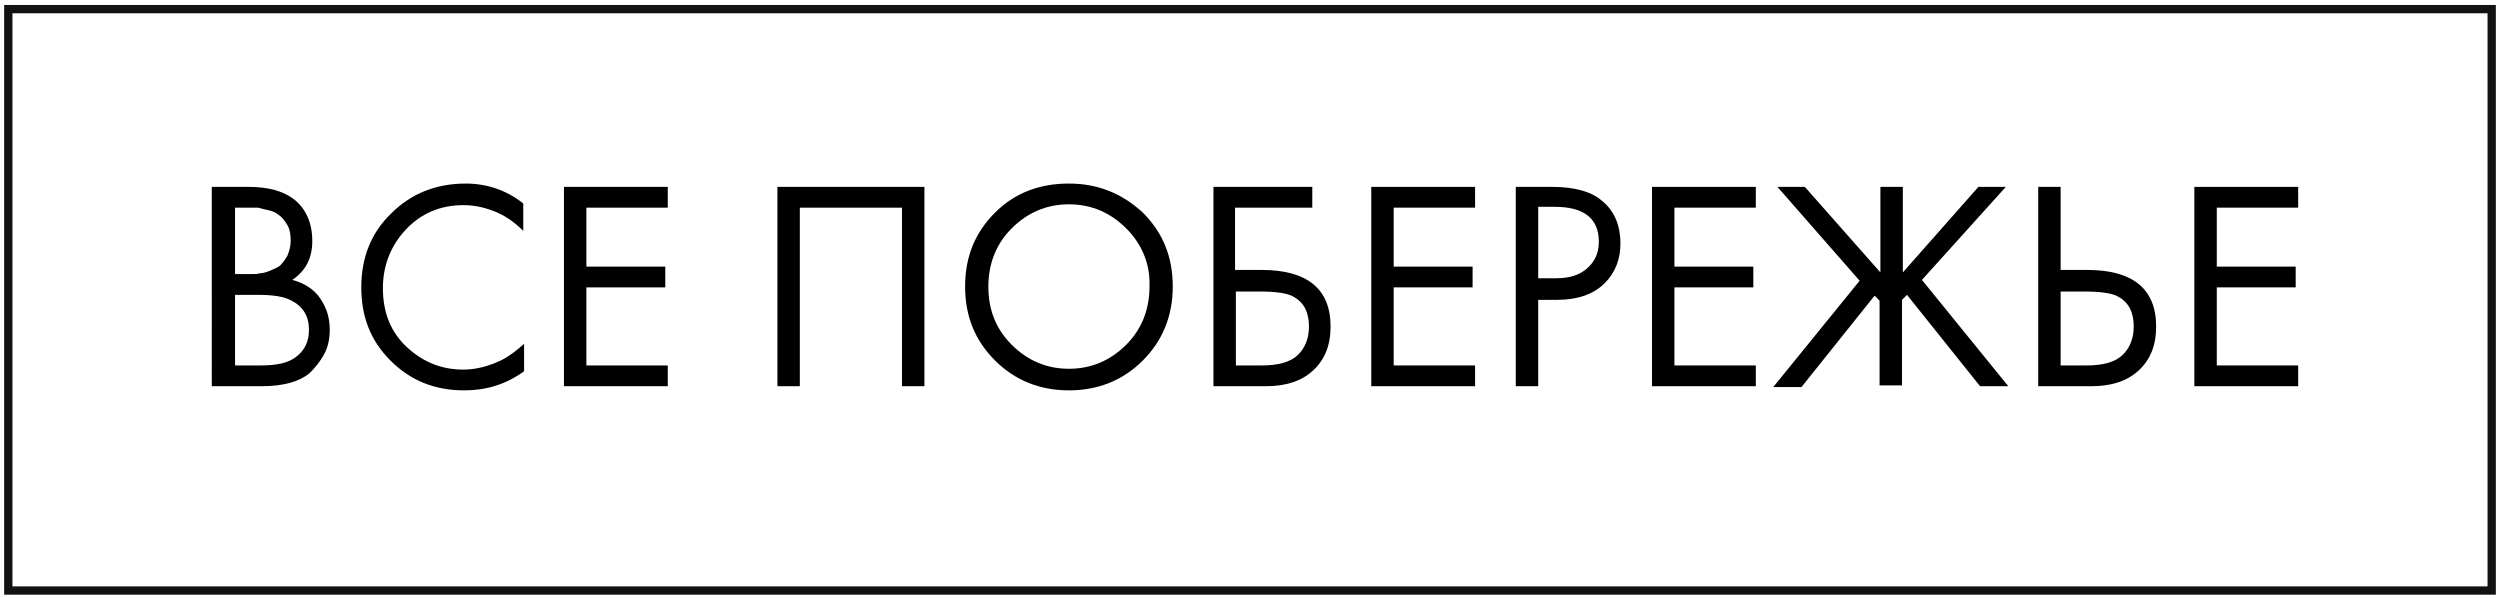
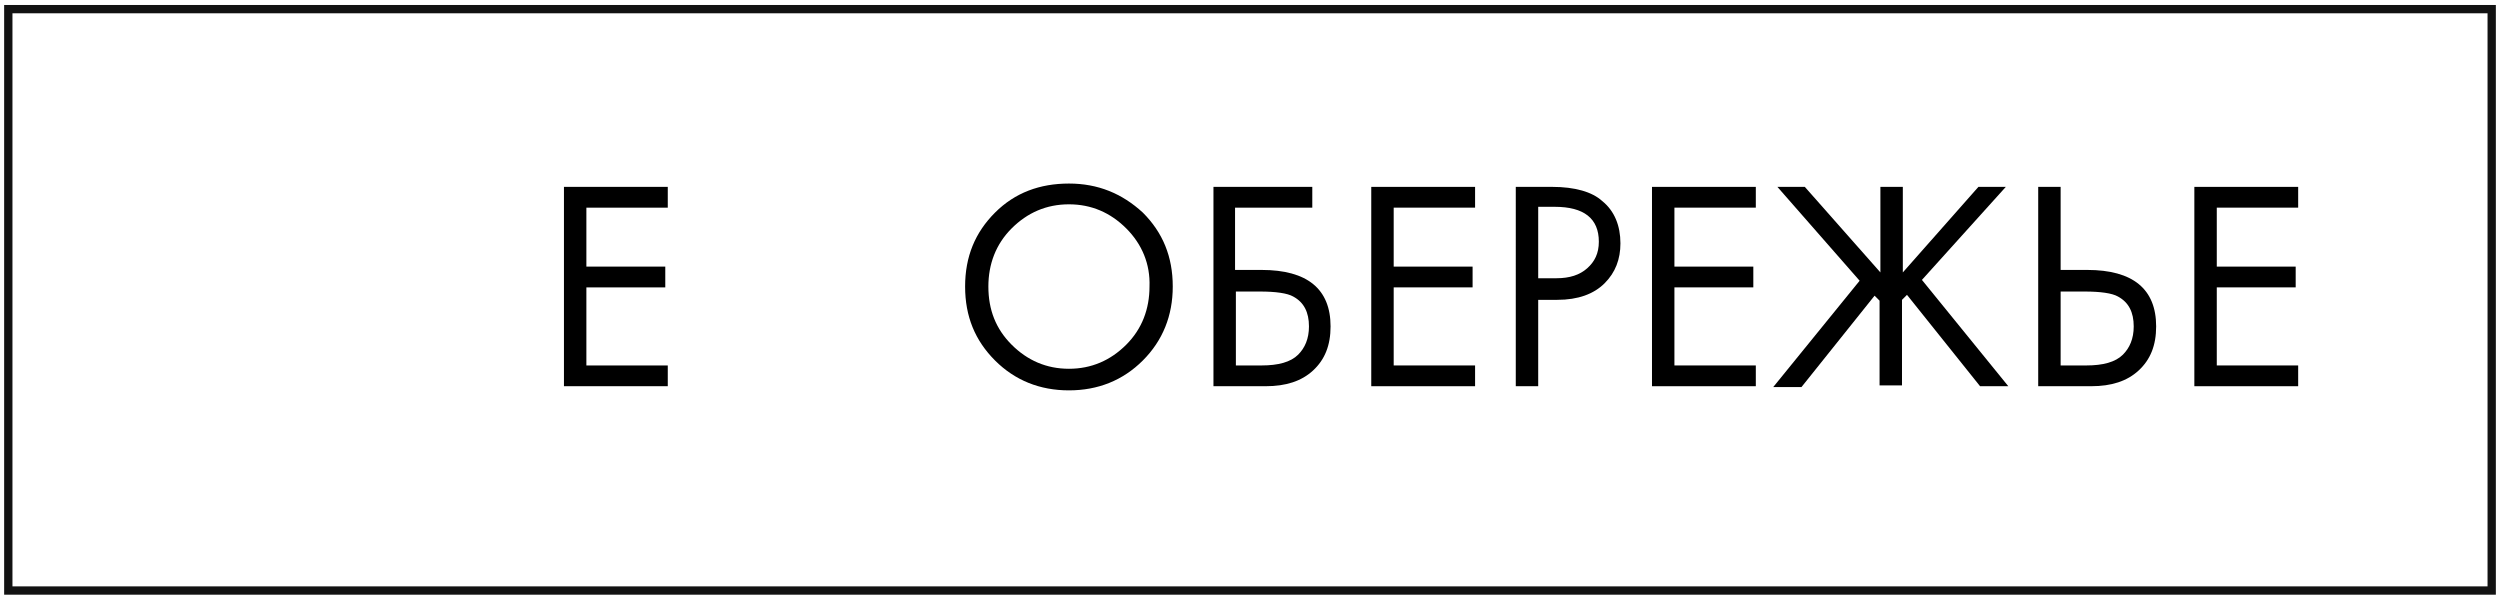
<svg xmlns="http://www.w3.org/2000/svg" version="1.1" id="Слой_1" x="0px" y="0px" viewBox="0 0 301 72" style="enable-background:new 0 0 301 72;" xml:space="preserve">
  <style type="text/css"> .st0{fill:none;stroke:#121212;} </style>
  <rect x="1" y="1.1" class="st0" width="299" height="70" />
  <g>
-     <path d="M25.6,22.5h4.3c2.4,0,4.2,0.5,5.5,1.5c1.4,1.1,2.2,2.8,2.2,5c0,2.1-0.8,3.6-2.4,4.7c1.5,0.4,2.7,1.2,3.4,2.3 c0.8,1.2,1.1,2.4,1.1,3.7c0,1.1-0.2,2.1-0.7,3c-0.5,0.9-1.1,1.6-1.7,2.2c-1.3,1.1-3.3,1.6-5.8,1.6h-6V22.5z M28.3,25v8h2 c0.4,0,0.7,0,1-0.1c0.3,0,0.7-0.1,1.2-0.3c0.5-0.2,0.9-0.4,1.2-0.6c0.3-0.3,0.6-0.7,0.9-1.2c0.2-0.5,0.4-1.1,0.4-1.8 c0-0.7-0.1-1.4-0.4-1.9c-0.3-0.5-0.6-0.9-1-1.2c-0.4-0.3-0.8-0.5-1.3-0.6s-0.9-0.2-1.2-0.3c-0.3,0-0.5,0-0.8,0H28.3z M28.3,35.4V44 h3.1c1.9,0,3.3-0.3,4.2-1c1.1-0.8,1.6-1.9,1.6-3.3c0-1.6-0.7-2.8-2.1-3.5c-0.9-0.5-2.2-0.7-4.1-0.7H28.3z" />
-     <path d="M63,24.5v3.3c-1-1-2-1.7-3.1-2.2c-1.4-0.6-2.7-0.9-4.1-0.9c-2.8,0-5.1,1-6.9,2.9c-1.8,1.9-2.8,4.3-2.8,7.1c0,3,1,5.4,3,7.2 c2,1.8,4.2,2.6,6.7,2.6c1.5,0,3-0.4,4.5-1.1c1-0.5,1.9-1.2,2.8-2v3.3c-2.2,1.6-4.6,2.3-7.2,2.3c-3.6,0-6.5-1.2-8.9-3.6 c-2.4-2.4-3.5-5.3-3.5-8.8c0-3.6,1.2-6.6,3.6-8.9c2.4-2.4,5.4-3.6,9-3.6C58.6,22.1,61,22.9,63,24.5z" />
    <path d="M80.4,22.5V25h-9.8v7.1h9.5v2.5h-9.5V44h9.8v2.5H67.9v-24H80.4z" />
-     <path d="M93.7,22.5h17.6v24h-2.7V25H96.3v21.5h-2.7V22.5z" />
    <path d="M137.6,43.4c-2.4,2.4-5.4,3.6-8.9,3.6c-3.5,0-6.5-1.2-8.9-3.6s-3.6-5.3-3.6-8.9c0-3.6,1.2-6.5,3.6-8.9 c2.4-2.4,5.4-3.5,8.9-3.5c3.5,0,6.4,1.2,8.9,3.5c2.4,2.4,3.6,5.3,3.6,8.9C141.2,38,140,41,137.6,43.4z M135.6,27.5 c-1.9-1.9-4.2-2.9-6.9-2.9c-2.7,0-5,1-6.9,2.9c-1.9,1.9-2.8,4.3-2.8,7c0,2.8,0.9,5.1,2.8,7c1.9,1.9,4.2,2.9,6.9,2.9 c2.7,0,5-1,6.9-2.9c1.9-1.9,2.8-4.3,2.8-7C138.5,31.8,137.5,29.4,135.6,27.5z" />
    <path d="M146.1,46.5v-24H158V25h-9.3v7.5h3.2c5.5,0,8.3,2.3,8.3,6.8c0,2.3-0.7,4-2.1,5.3c-1.4,1.3-3.3,1.9-5.7,1.9H146.1z M148.8,35v9h3.1c2,0,3.5-0.4,4.4-1.3c0.8-0.8,1.3-1.9,1.3-3.4c0-1.7-0.6-2.9-1.9-3.6c-0.7-0.4-2.1-0.6-4-0.6H148.8z" />
    <path d="M177.6,22.5V25h-9.8v7.1h9.5v2.5h-9.5V44h9.8v2.5h-12.5v-24H177.6z" />
-     <path d="M182.5,22.5h4.4c2.7,0,4.8,0.6,6,1.7c1.5,1.2,2.2,3,2.2,5.1c0,1.9-0.6,3.5-1.9,4.8s-3.2,2-5.7,2h-2.3v10.4h-2.7V22.5z M185.2,25v8.5h2.2c1.6,0,2.8-0.4,3.7-1.2c0.9-0.8,1.4-1.8,1.4-3.2c0-2.8-1.8-4.2-5.3-4.2H185.2z" />
+     <path d="M182.5,22.5h4.4c2.7,0,4.8,0.6,6,1.7c1.5,1.2,2.2,3,2.2,5.1c0,1.9-0.6,3.5-1.9,4.8s-3.2,2-5.7,2h-2.3v10.4h-2.7z M185.2,25v8.5h2.2c1.6,0,2.8-0.4,3.7-1.2c0.9-0.8,1.4-1.8,1.4-3.2c0-2.8-1.8-4.2-5.3-4.2H185.2z" />
    <path d="M211.4,22.5V25h-9.8v7.1h9.5v2.5h-9.5V44h9.8v2.5h-12.5v-24H211.4z" />
    <path d="M226.4,22.5h2.7v10.3l9.1-10.3h3.3l-10.1,11.2l10.4,12.8h-3.4l-8.8-11l-0.6,0.6v10.3h-2.7V36.2l-0.6-0.6l-8.8,11h-3.4 l10.4-12.8L214,22.5h3.3l9.1,10.3V22.5z" />
    <path d="M245.4,46.5v-24h2.7v10h3.2c5.5,0,8.3,2.3,8.3,6.8c0,2.3-0.7,4-2.1,5.3c-1.4,1.3-3.3,1.9-5.7,1.9H245.4z M248.1,35v9h3.1 c2,0,3.5-0.4,4.4-1.3c0.8-0.8,1.3-1.9,1.3-3.4c0-1.7-0.6-2.9-1.9-3.6c-0.7-0.4-2.1-0.6-4-0.6H248.1z" />
    <path d="M276.7,22.5V25h-9.8v7.1h9.5v2.5h-9.5V44h9.8v2.5h-12.5v-24H276.7z" />
  </g>
</svg>